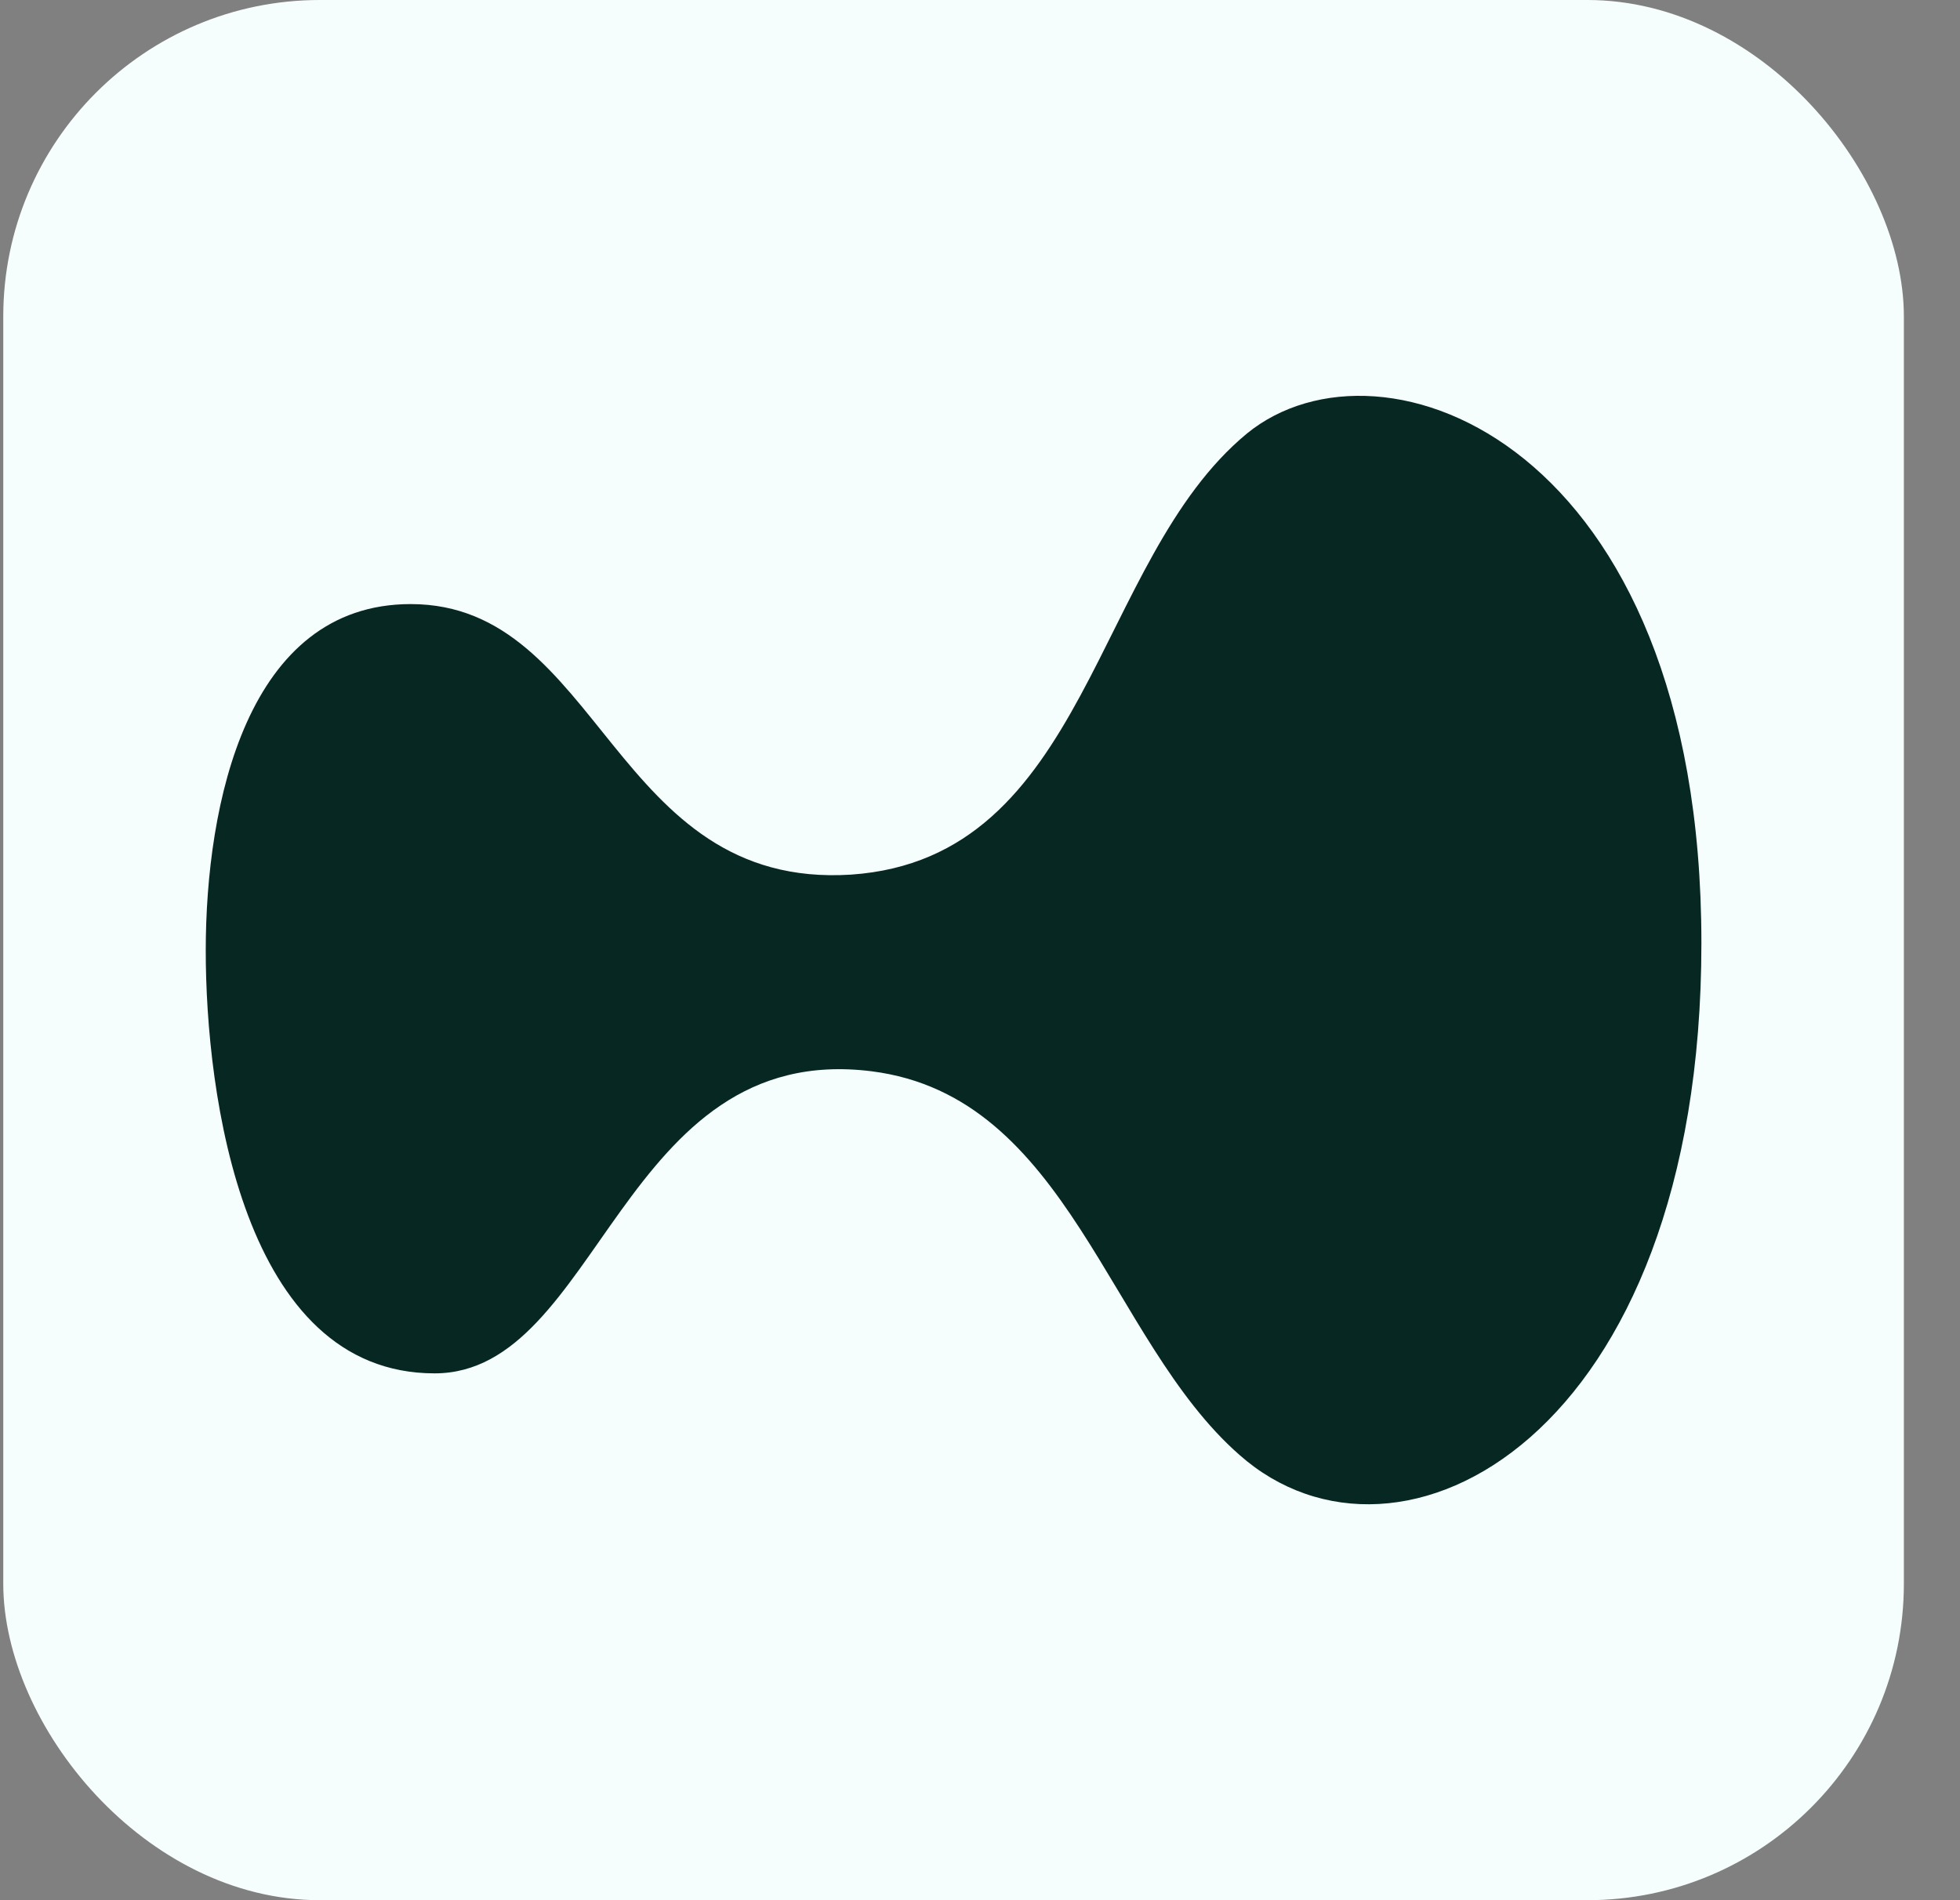
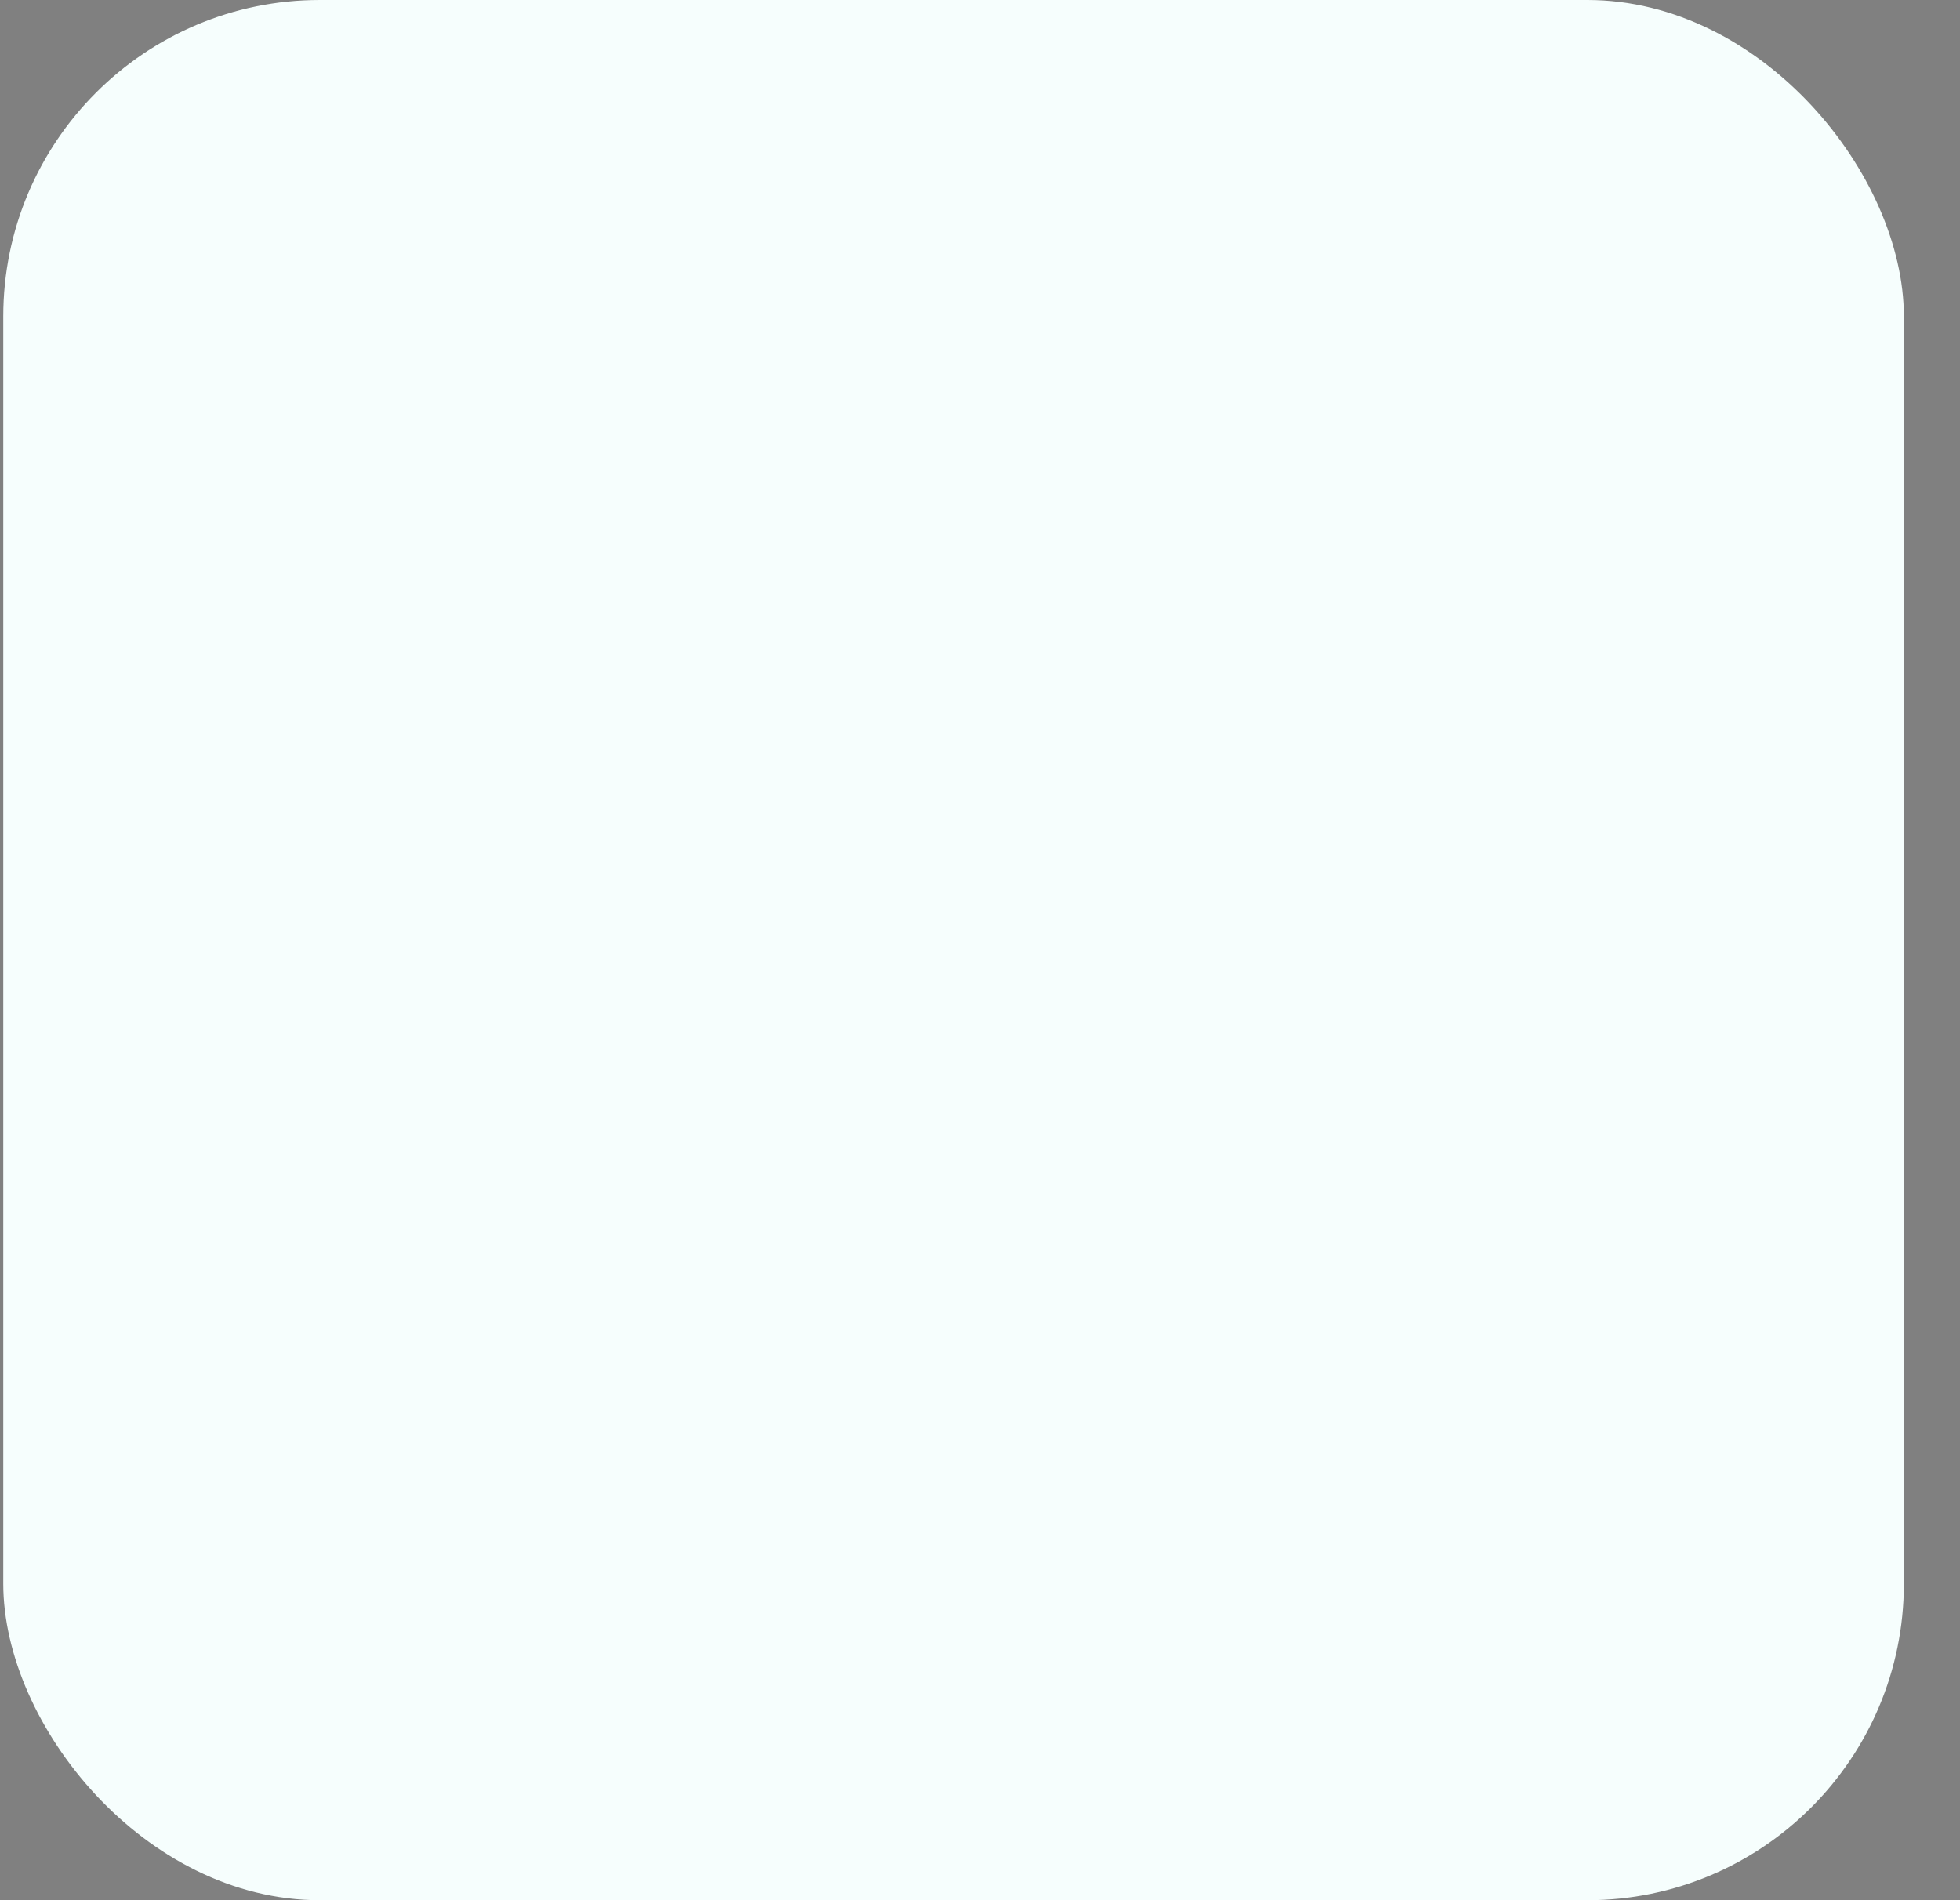
<svg xmlns="http://www.w3.org/2000/svg" width="33" height="32" viewBox="0 0 33 32" fill="none">
  <rect x="0" y="0" width="33" height="32" fill="#808080" stroke="none" />
  <rect x="0.055" width="32" height="32" rx="5.33" fill="#F6FEFD" />
-   <path d="M28.646 15.882C28.646 24.207 23.551 26.879 20.867 24.5C18.657 22.561 18 18.462 14.676 18.041C10.458 17.51 10.093 23.128 7.317 23.128C4.085 23.128 3.464 18.425 3.464 16.01C3.464 13.54 4.158 10.173 6.915 10.173C10.129 10.173 10.312 14.985 14.329 14.729C18.329 14.455 18.402 9.441 20.995 7.3C23.259 5.452 28.646 7.447 28.646 15.882Z" fill="#072723" />
</svg>